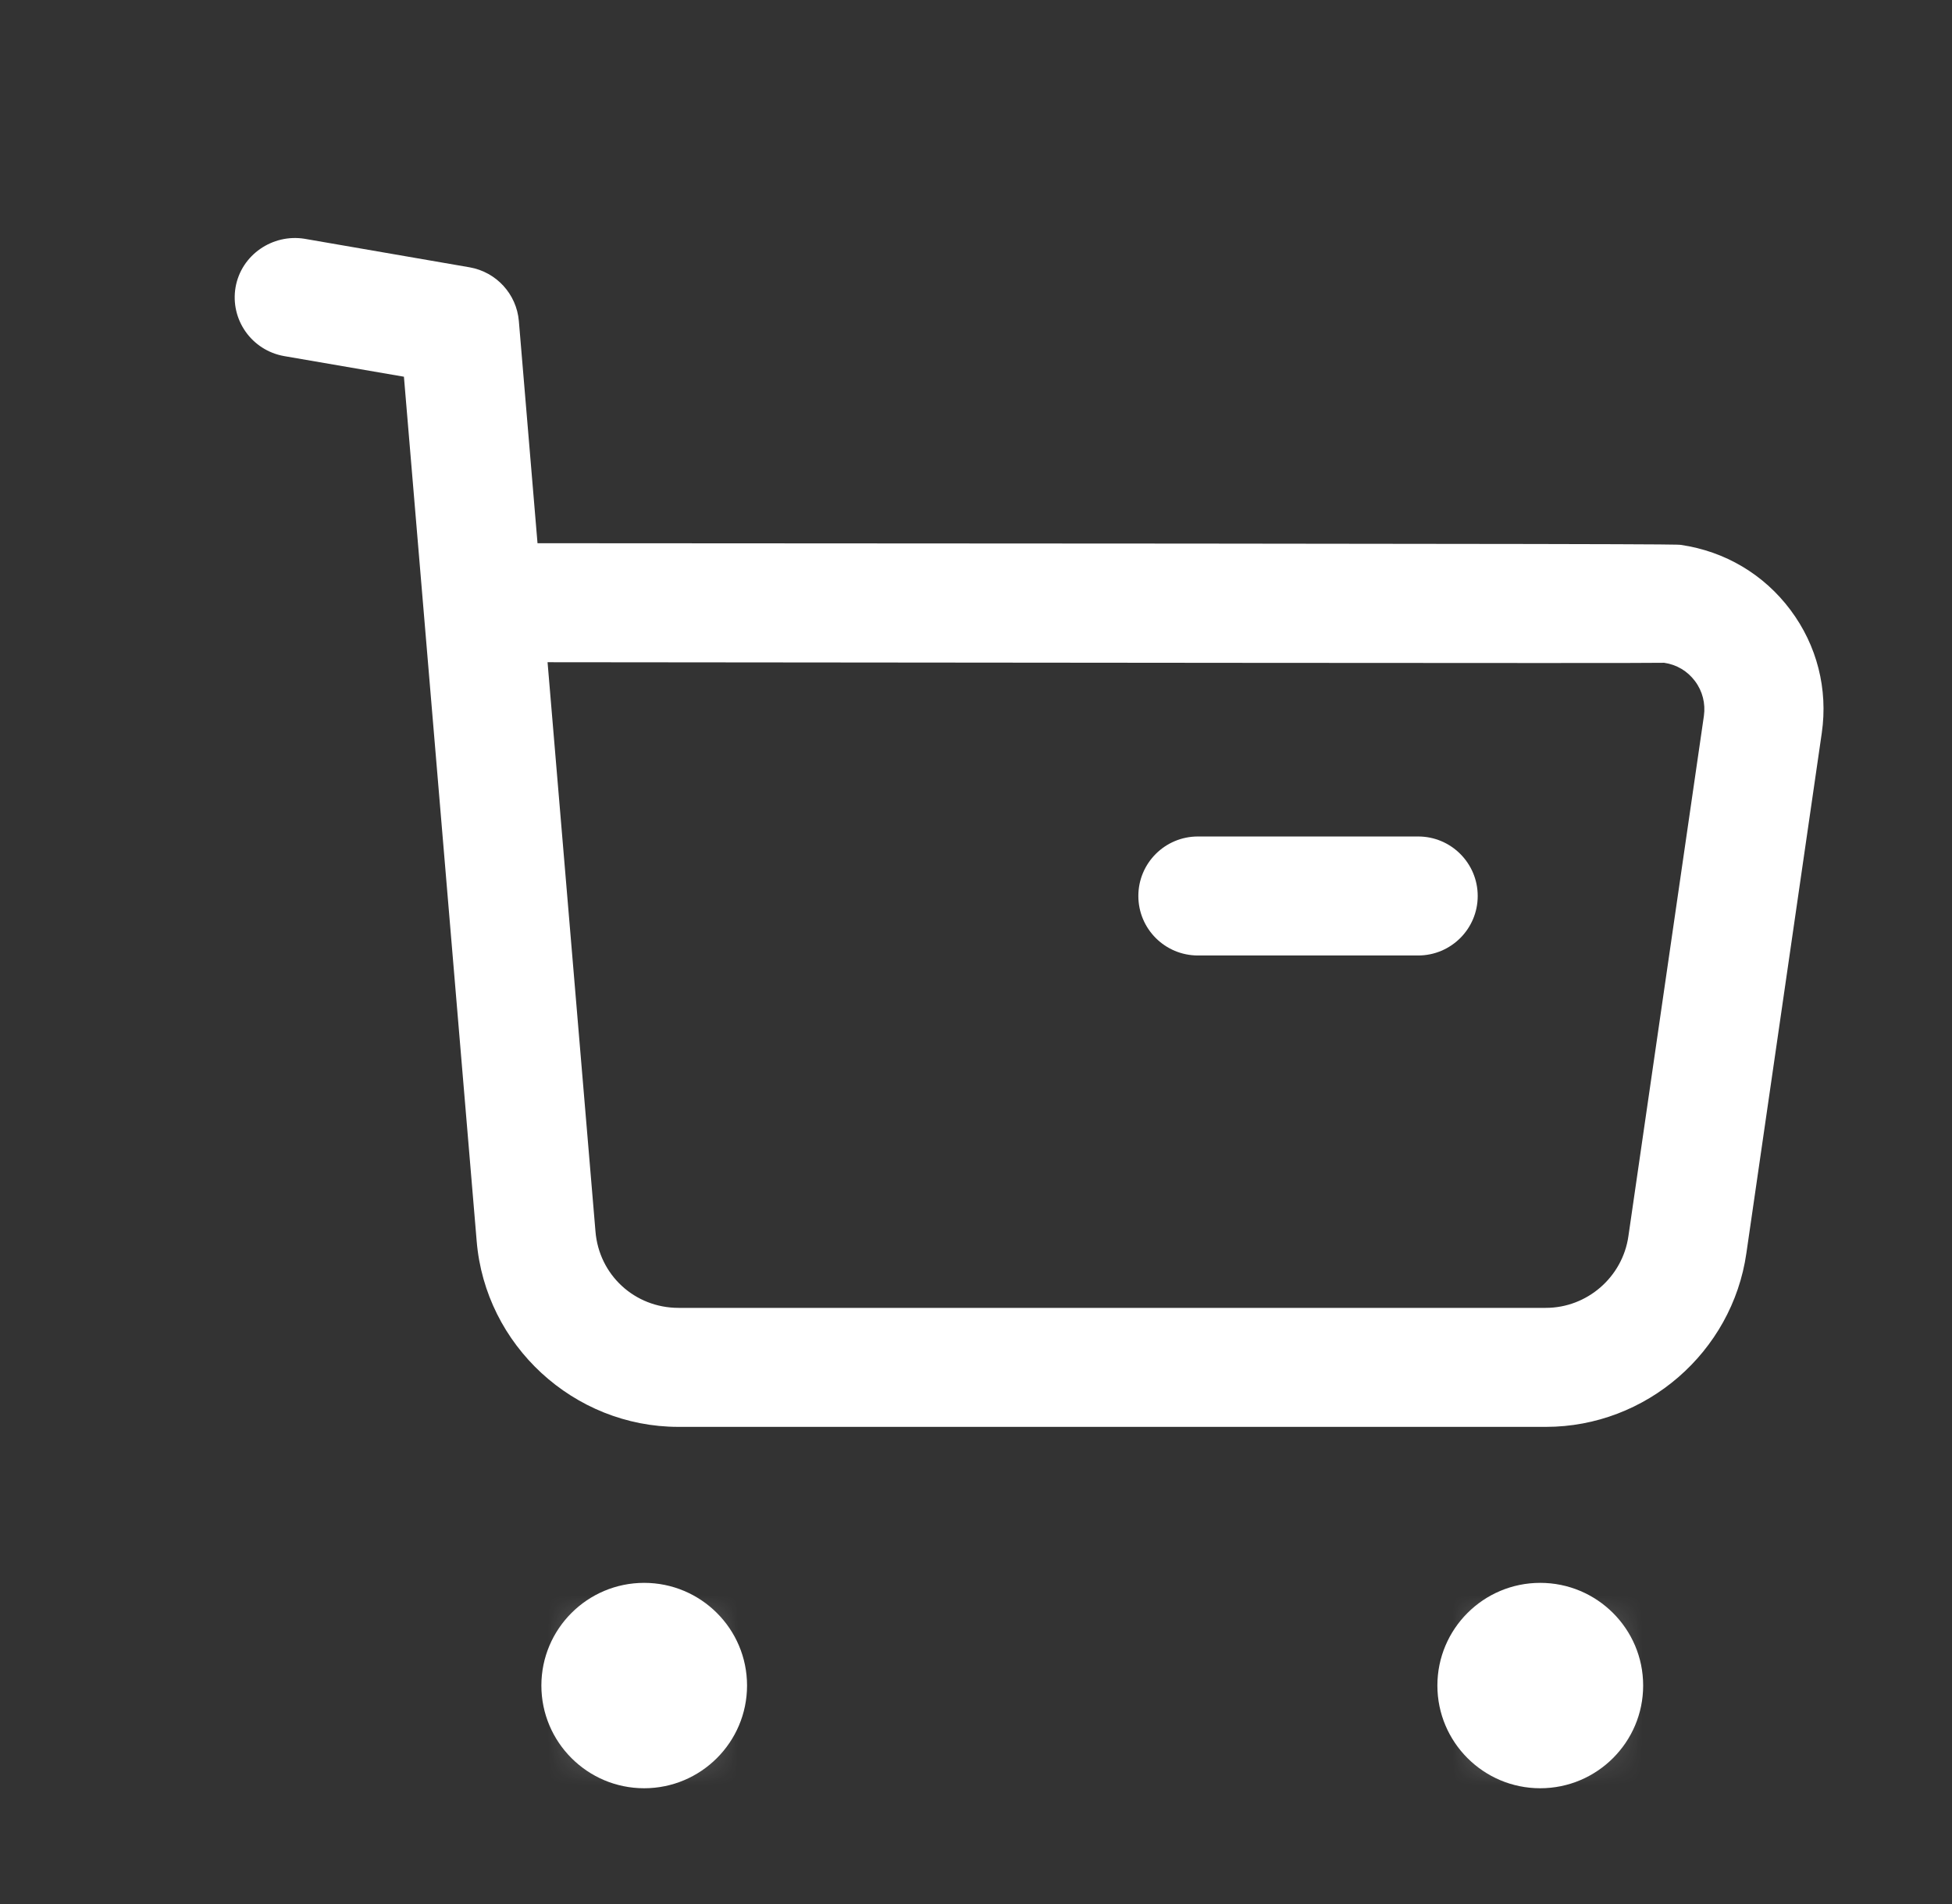
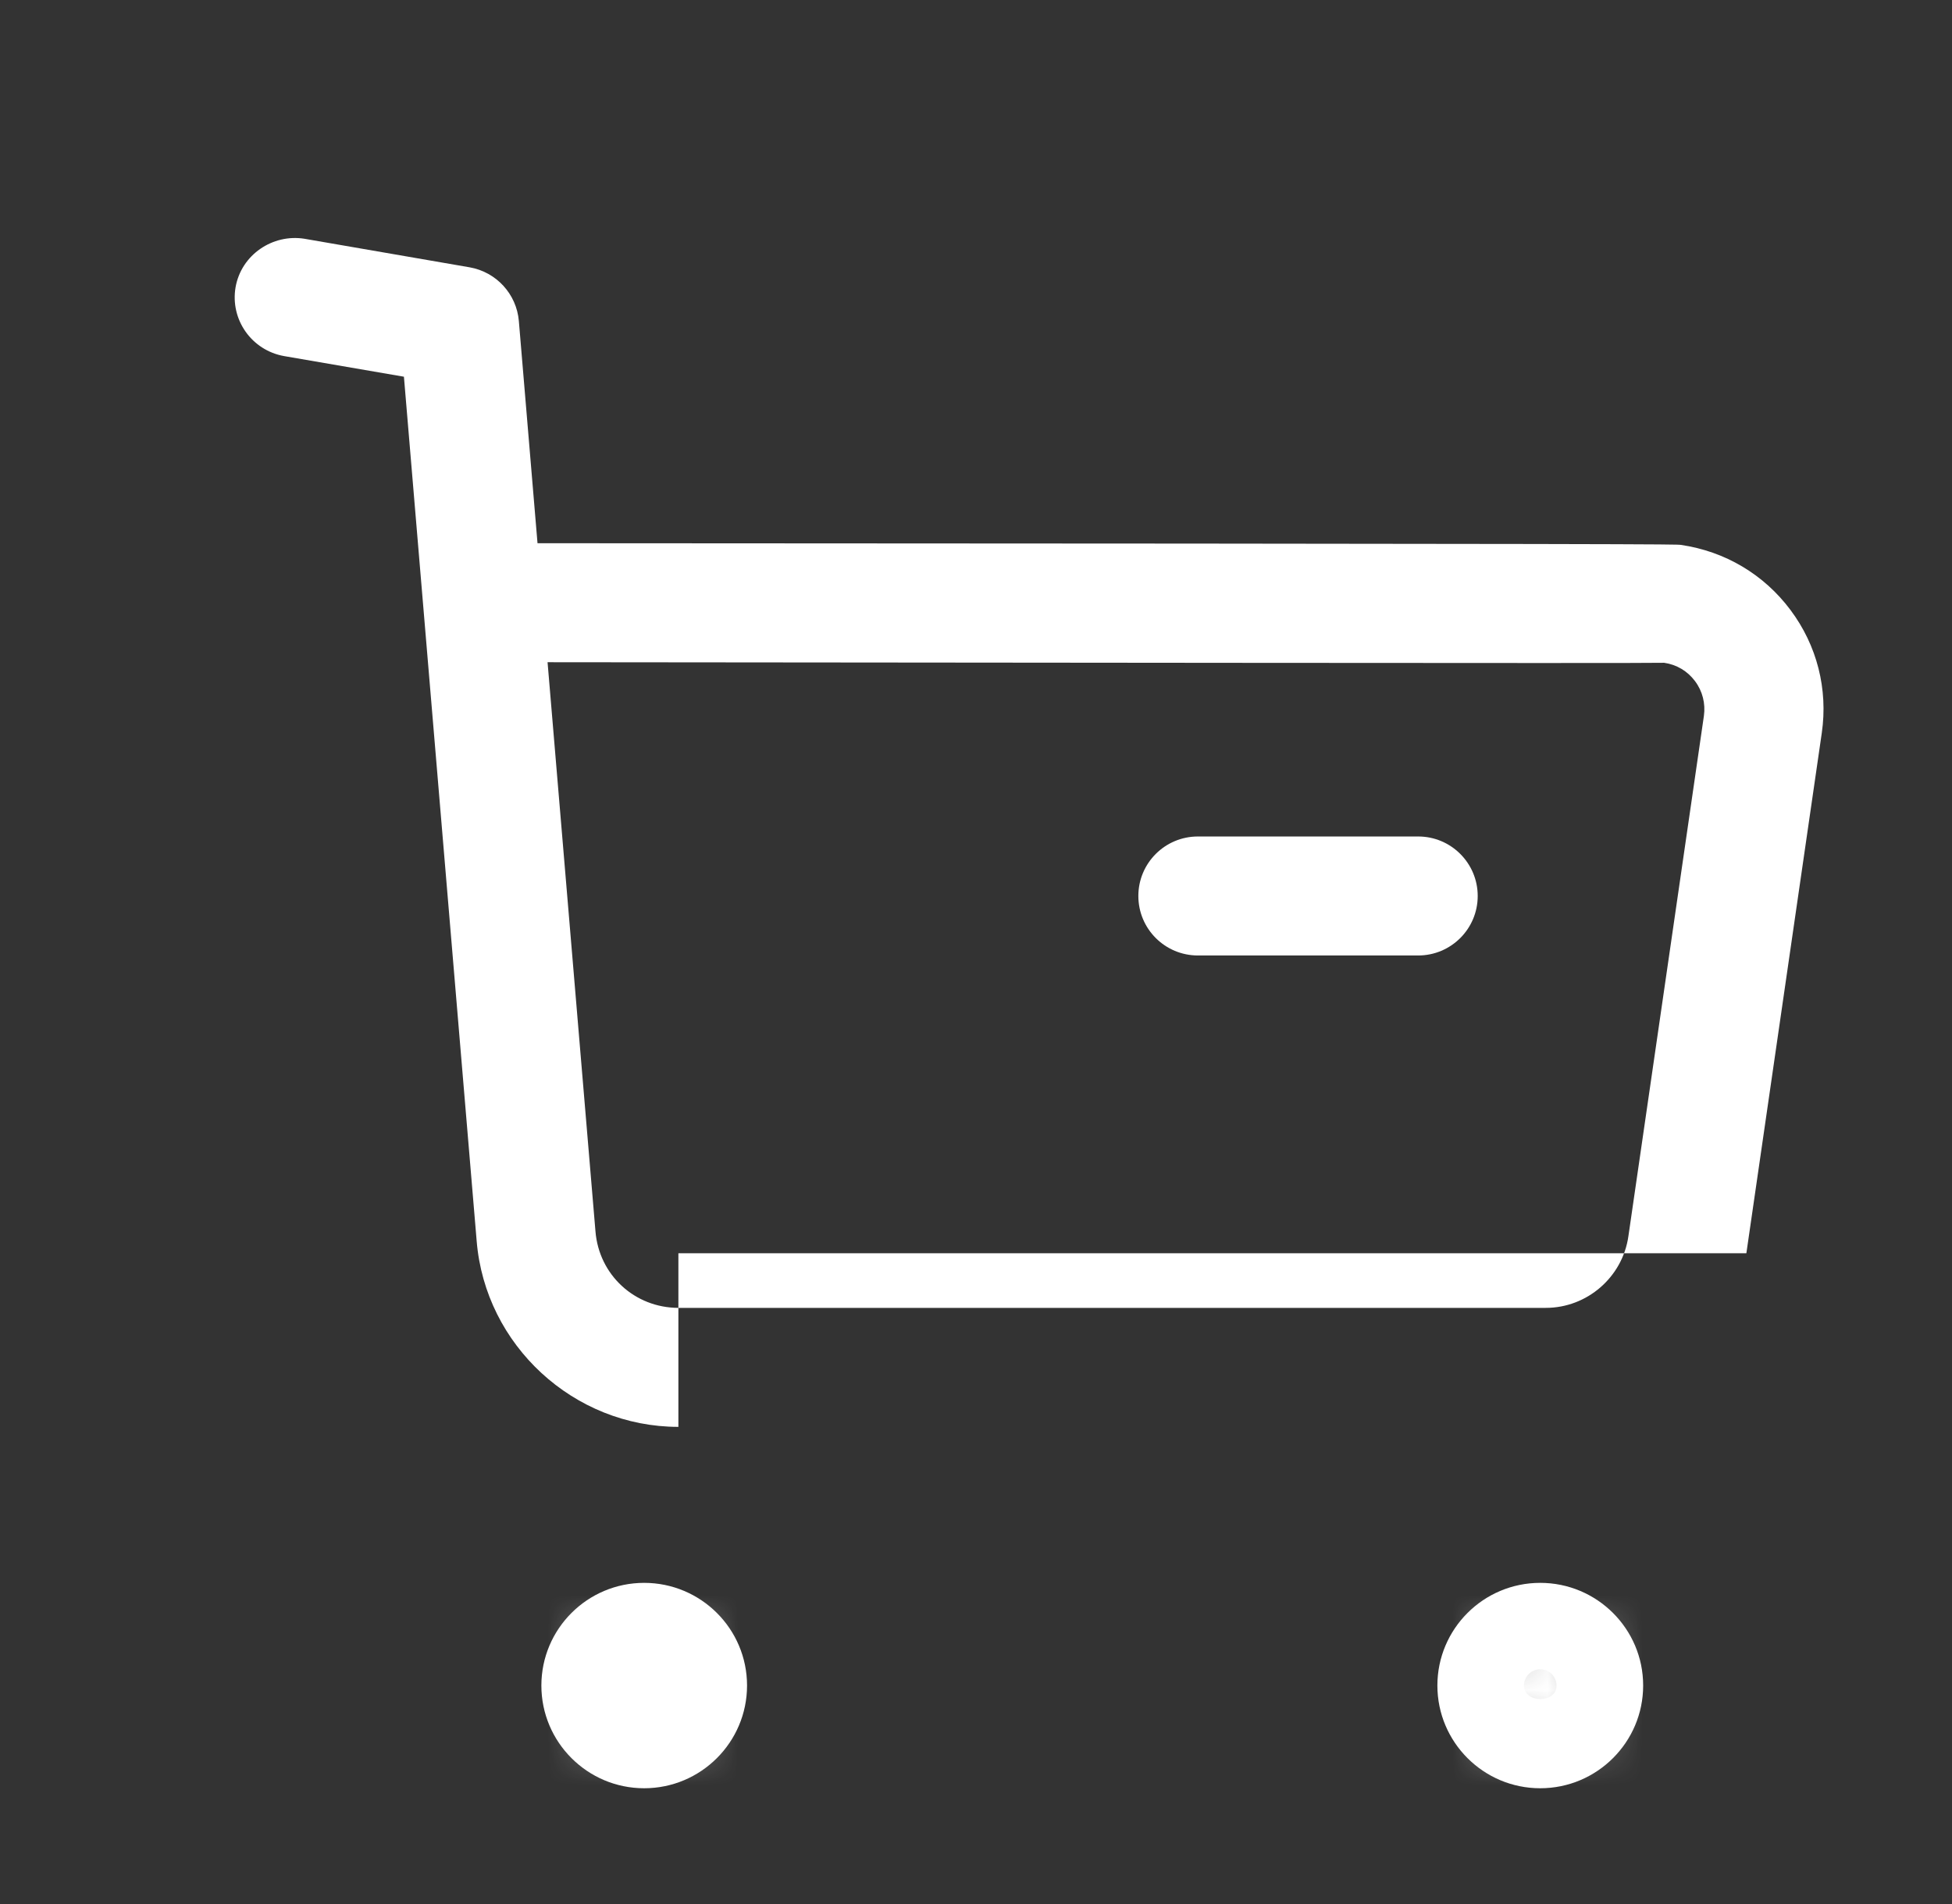
<svg xmlns="http://www.w3.org/2000/svg" width="41" height="40" viewBox="0 0 41 40" fill="none">
  <rect x="0" y="0" width="41" height="40" fill="#333333" stroke="none" />
-   <path fill-rule="evenodd" clip-rule="evenodd" d="M11.501 13.912L12.507 25.866C12.58 26.786 13.333 27.476 14.252 27.476H14.259H32.465H32.468C33.337 27.476 34.08 26.829 34.203 25.971L35.789 15.039C35.825 14.779 35.76 14.519 35.602 14.309C35.445 14.098 35.215 13.961 34.954 13.924C34.606 13.938 20.134 13.918 11.501 13.912ZM14.249 29.976C12.051 29.976 10.191 28.262 10.012 26.071L8.484 7.914L5.969 7.481C5.287 7.361 4.831 6.716 4.948 6.034C5.068 5.352 5.727 4.909 6.395 5.016L9.865 5.616C10.424 5.714 10.85 6.177 10.898 6.744L11.29 11.412C35.111 11.422 35.188 11.434 35.303 11.447C36.233 11.582 37.05 12.068 37.607 12.814C38.165 13.559 38.398 14.477 38.265 15.398L36.681 26.328C36.383 28.407 34.574 29.976 32.471 29.976H32.463H14.262H14.249Z" fill="white" />
+   <path fill-rule="evenodd" clip-rule="evenodd" d="M11.501 13.912L12.507 25.866C12.58 26.786 13.333 27.476 14.252 27.476H14.259H32.465H32.468C33.337 27.476 34.08 26.829 34.203 25.971L35.789 15.039C35.825 14.779 35.76 14.519 35.602 14.309C35.445 14.098 35.215 13.961 34.954 13.924C34.606 13.938 20.134 13.918 11.501 13.912ZM14.249 29.976C12.051 29.976 10.191 28.262 10.012 26.071L8.484 7.914L5.969 7.481C5.287 7.361 4.831 6.716 4.948 6.034C5.068 5.352 5.727 4.909 6.395 5.016L9.865 5.616C10.424 5.714 10.85 6.177 10.898 6.744L11.29 11.412C35.111 11.422 35.188 11.434 35.303 11.447C36.233 11.582 37.05 12.068 37.607 12.814C38.165 13.559 38.398 14.477 38.265 15.398L36.681 26.328H32.463H14.262H14.249Z" fill="white" />
  <path fill-rule="evenodd" clip-rule="evenodd" d="M29.787 20.073H25.162C24.469 20.073 23.91 19.513 23.91 18.823C23.91 18.133 24.469 17.573 25.162 17.573H29.787C30.478 17.573 31.038 18.133 31.038 18.823C31.038 19.513 30.478 20.073 29.787 20.073Z" fill="white" />
  <path fill-rule="evenodd" clip-rule="evenodd" d="M13.53 34.503C14.033 34.503 14.438 34.908 14.438 35.41C14.438 35.912 14.033 36.318 13.53 36.318C13.027 36.318 12.621 35.912 12.621 35.41C12.621 34.908 13.027 34.503 13.53 34.503Z" fill="white" />
  <path d="M13.53 34.503C14.033 34.503 14.438 34.908 14.438 35.41C14.438 35.912 14.033 36.318 13.53 36.318C13.027 36.318 12.621 35.912 12.621 35.41C12.621 34.908 13.027 34.503 13.53 34.503" stroke="white" />
  <mask id="mask0_294_18687" style="mask-type:alpha" maskUnits="userSpaceOnUse" x="12" y="34" width="3" height="3">
    <path fill-rule="evenodd" clip-rule="evenodd" d="M12.621 35.409C12.621 35.912 13.027 36.319 13.532 36.319C14.034 36.319 14.44 35.912 14.44 35.409C14.44 34.907 14.034 34.502 13.532 34.502C13.027 34.502 12.621 34.907 12.621 35.409Z" fill="white" stroke="white" />
  </mask>
  <g mask="url(#mask0_294_18687)">
    <path fill-rule="evenodd" clip-rule="evenodd" d="M4.281 44.651H22.784V26.169H4.281V44.651Z" fill="white" stroke="white" />
  </g>
  <path fill-rule="evenodd" clip-rule="evenodd" d="M13.53 35.068C13.342 35.068 13.188 35.221 13.188 35.41C13.188 35.788 13.874 35.788 13.874 35.41C13.874 35.221 13.719 35.068 13.53 35.068ZM13.53 37.568C12.339 37.568 11.371 36.6 11.371 35.41C11.371 34.22 12.339 33.253 13.53 33.253C14.722 33.253 15.691 34.22 15.691 35.41C15.691 36.6 14.722 37.568 13.53 37.568Z" fill="white" />
-   <path fill-rule="evenodd" clip-rule="evenodd" d="M32.355 34.503C32.857 34.503 33.264 34.908 33.264 35.41C33.264 35.911 32.857 36.318 32.355 36.318C31.851 36.318 31.445 35.911 31.445 35.41C31.445 34.908 31.851 34.503 32.355 34.503Z" fill="white" />
  <path d="M32.355 34.503C32.857 34.503 33.264 34.908 33.264 35.41C33.264 35.911 32.857 36.318 32.355 36.318C31.851 36.318 31.445 35.911 31.445 35.41C31.445 34.908 31.851 34.503 32.355 34.503" stroke="white" />
  <mask id="mask1_294_18687" style="mask-type:alpha" maskUnits="userSpaceOnUse" x="30" y="34" width="4" height="3">
    <path fill-rule="evenodd" clip-rule="evenodd" d="M31.445 35.409C31.445 35.912 31.851 36.319 32.355 36.319C32.855 36.319 33.264 35.912 33.264 35.409C33.264 34.907 32.855 34.502 32.355 34.502C31.851 34.502 31.445 34.907 31.445 35.409Z" fill="white" stroke="white" />
  </mask>
  <g mask="url(#mask1_294_18687)">
    <path fill-rule="evenodd" clip-rule="evenodd" d="M23.102 44.651H41.606V26.169H23.102V44.651Z" fill="white" stroke="white" />
  </g>
  <path fill-rule="evenodd" clip-rule="evenodd" d="M32.351 35.068C32.164 35.068 32.01 35.221 32.01 35.41C32.012 35.791 32.696 35.788 32.694 35.41C32.694 35.221 32.539 35.068 32.351 35.068ZM32.351 37.568C31.159 37.568 30.191 36.6 30.191 35.41C30.191 34.22 31.159 33.253 32.351 33.253C33.544 33.253 34.513 34.22 34.513 35.41C34.513 36.6 33.544 37.568 32.351 37.568Z" fill="white" />
</svg>